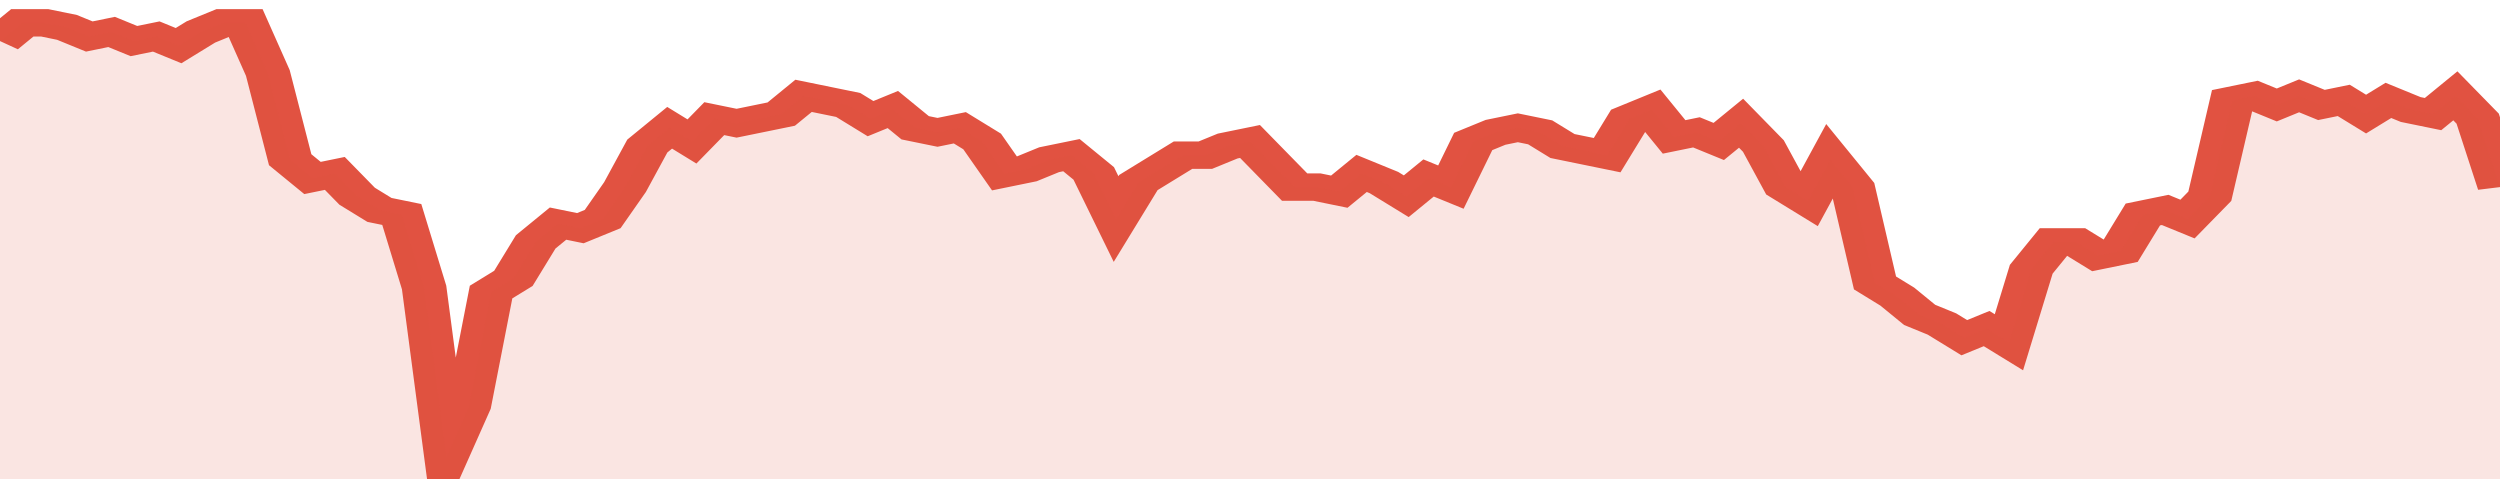
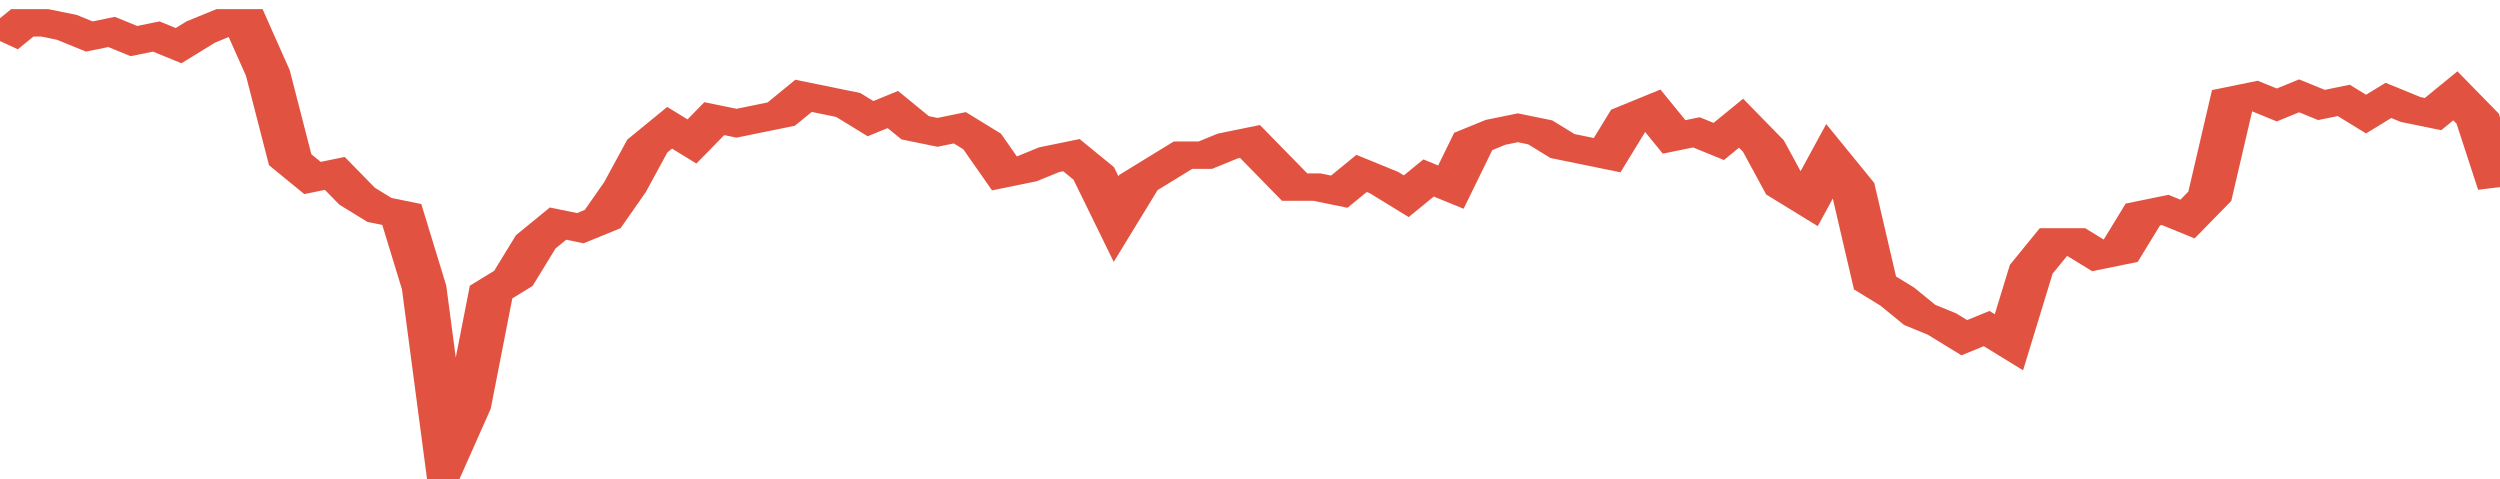
<svg xmlns="http://www.w3.org/2000/svg" viewBox="0 0 336 105" width="120" height="23" preserveAspectRatio="none">
  <polyline fill="none" stroke="#E15241" stroke-width="6" points="0, 9 3, 5 6, 5 9, 6 12, 8 15, 7 18, 9 21, 8 24, 10 27, 7 30, 5 33, 5 36, 16 39, 35 42, 39 45, 38 48, 43 51, 46 54, 47 57, 63 60, 100 63, 89 66, 64 69, 61 72, 53 75, 49 78, 50 81, 48 84, 41 87, 32 90, 28 93, 31 96, 26 99, 27 102, 26 105, 25 108, 21 111, 22 114, 23 117, 26 120, 24 123, 28 126, 29 129, 28 132, 31 135, 38 138, 37 141, 35 144, 34 147, 38 150, 48 153, 40 156, 37 159, 34 162, 34 165, 32 168, 31 171, 36 174, 41 177, 41 180, 42 183, 38 186, 40 189, 43 192, 39 195, 41 198, 31 201, 29 204, 28 207, 29 210, 32 213, 33 216, 34 219, 26 222, 24 225, 30 228, 29 231, 31 234, 27 237, 32 240, 41 243, 44 246, 35 249, 41 252, 62 255, 65 258, 69 261, 71 264, 74 267, 72 270, 75 273, 59 276, 53 279, 53 282, 56 285, 55 288, 47 291, 46 294, 48 297, 43 300, 22 303, 21 306, 23 309, 21 312, 23 315, 22 318, 25 321, 22 324, 24 327, 25 330, 21 333, 26 336, 41 336, 41 "> </polyline>
-   <polygon fill="#E15241" opacity="0.15" points="0, 105 0, 9 3, 5 6, 5 9, 6 12, 8 15, 7 18, 9 21, 8 24, 10 27, 7 30, 5 33, 5 36, 16 39, 35 42, 39 45, 38 48, 43 51, 46 54, 47 57, 63 60, 100 63, 89 66, 64 69, 61 72, 53 75, 49 78, 50 81, 48 84, 41 87, 32 90, 28 93, 31 96, 26 99, 27 102, 26 105, 25 108, 21 111, 22 114, 23 117, 26 120, 24 123, 28 126, 29 129, 28 132, 31 135, 38 138, 37 141, 35 144, 34 147, 38 150, 48 153, 40 156, 37 159, 34 162, 34 165, 32 168, 31 171, 36 174, 41 177, 41 180, 42 183, 38 186, 40 189, 43 192, 39 195, 41 198, 31 201, 29 204, 28 207, 29 210, 32 213, 33 216, 34 219, 26 222, 24 225, 30 228, 29 231, 31 234, 27 237, 32 240, 41 243, 44 246, 35 249, 41 252, 62 255, 65 258, 69 261, 71 264, 74 267, 72 270, 75 273, 59 276, 53 279, 53 282, 56 285, 55 288, 47 291, 46 294, 48 297, 43 300, 22 303, 21 306, 23 309, 21 312, 23 315, 22 318, 25 321, 22 324, 24 327, 25 330, 21 333, 26 336, 41 336, 105 " />
</svg>